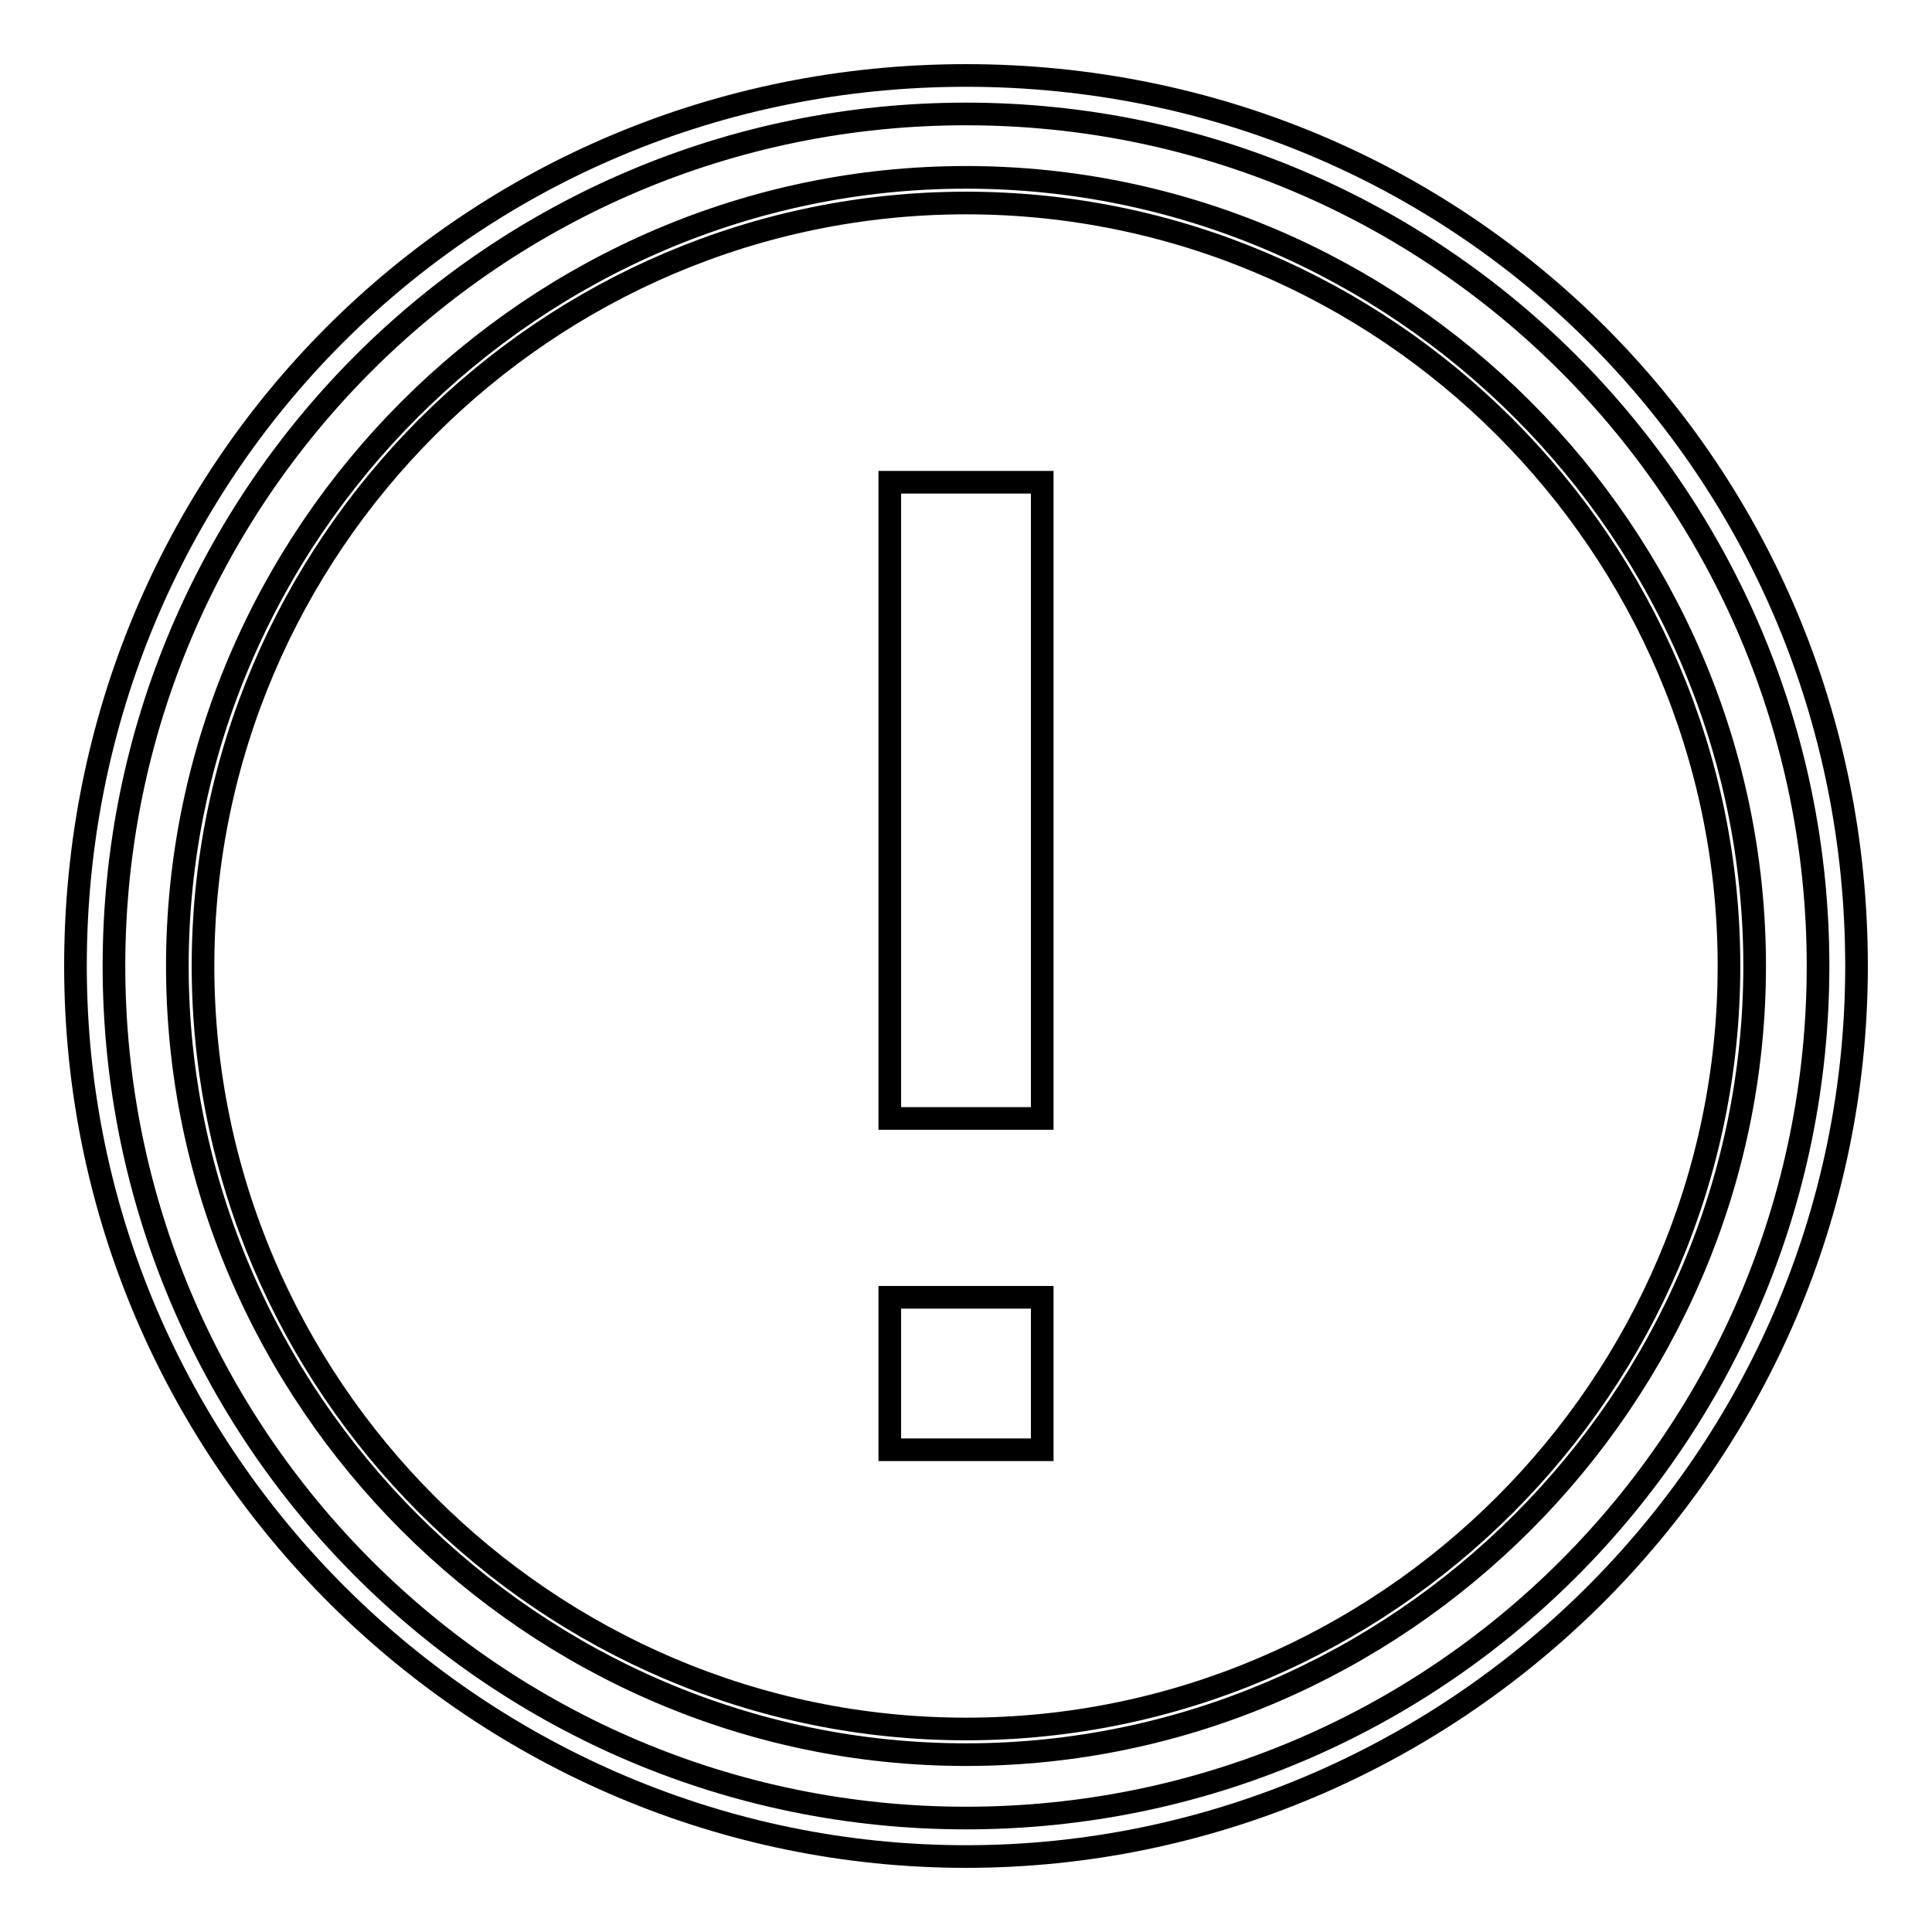
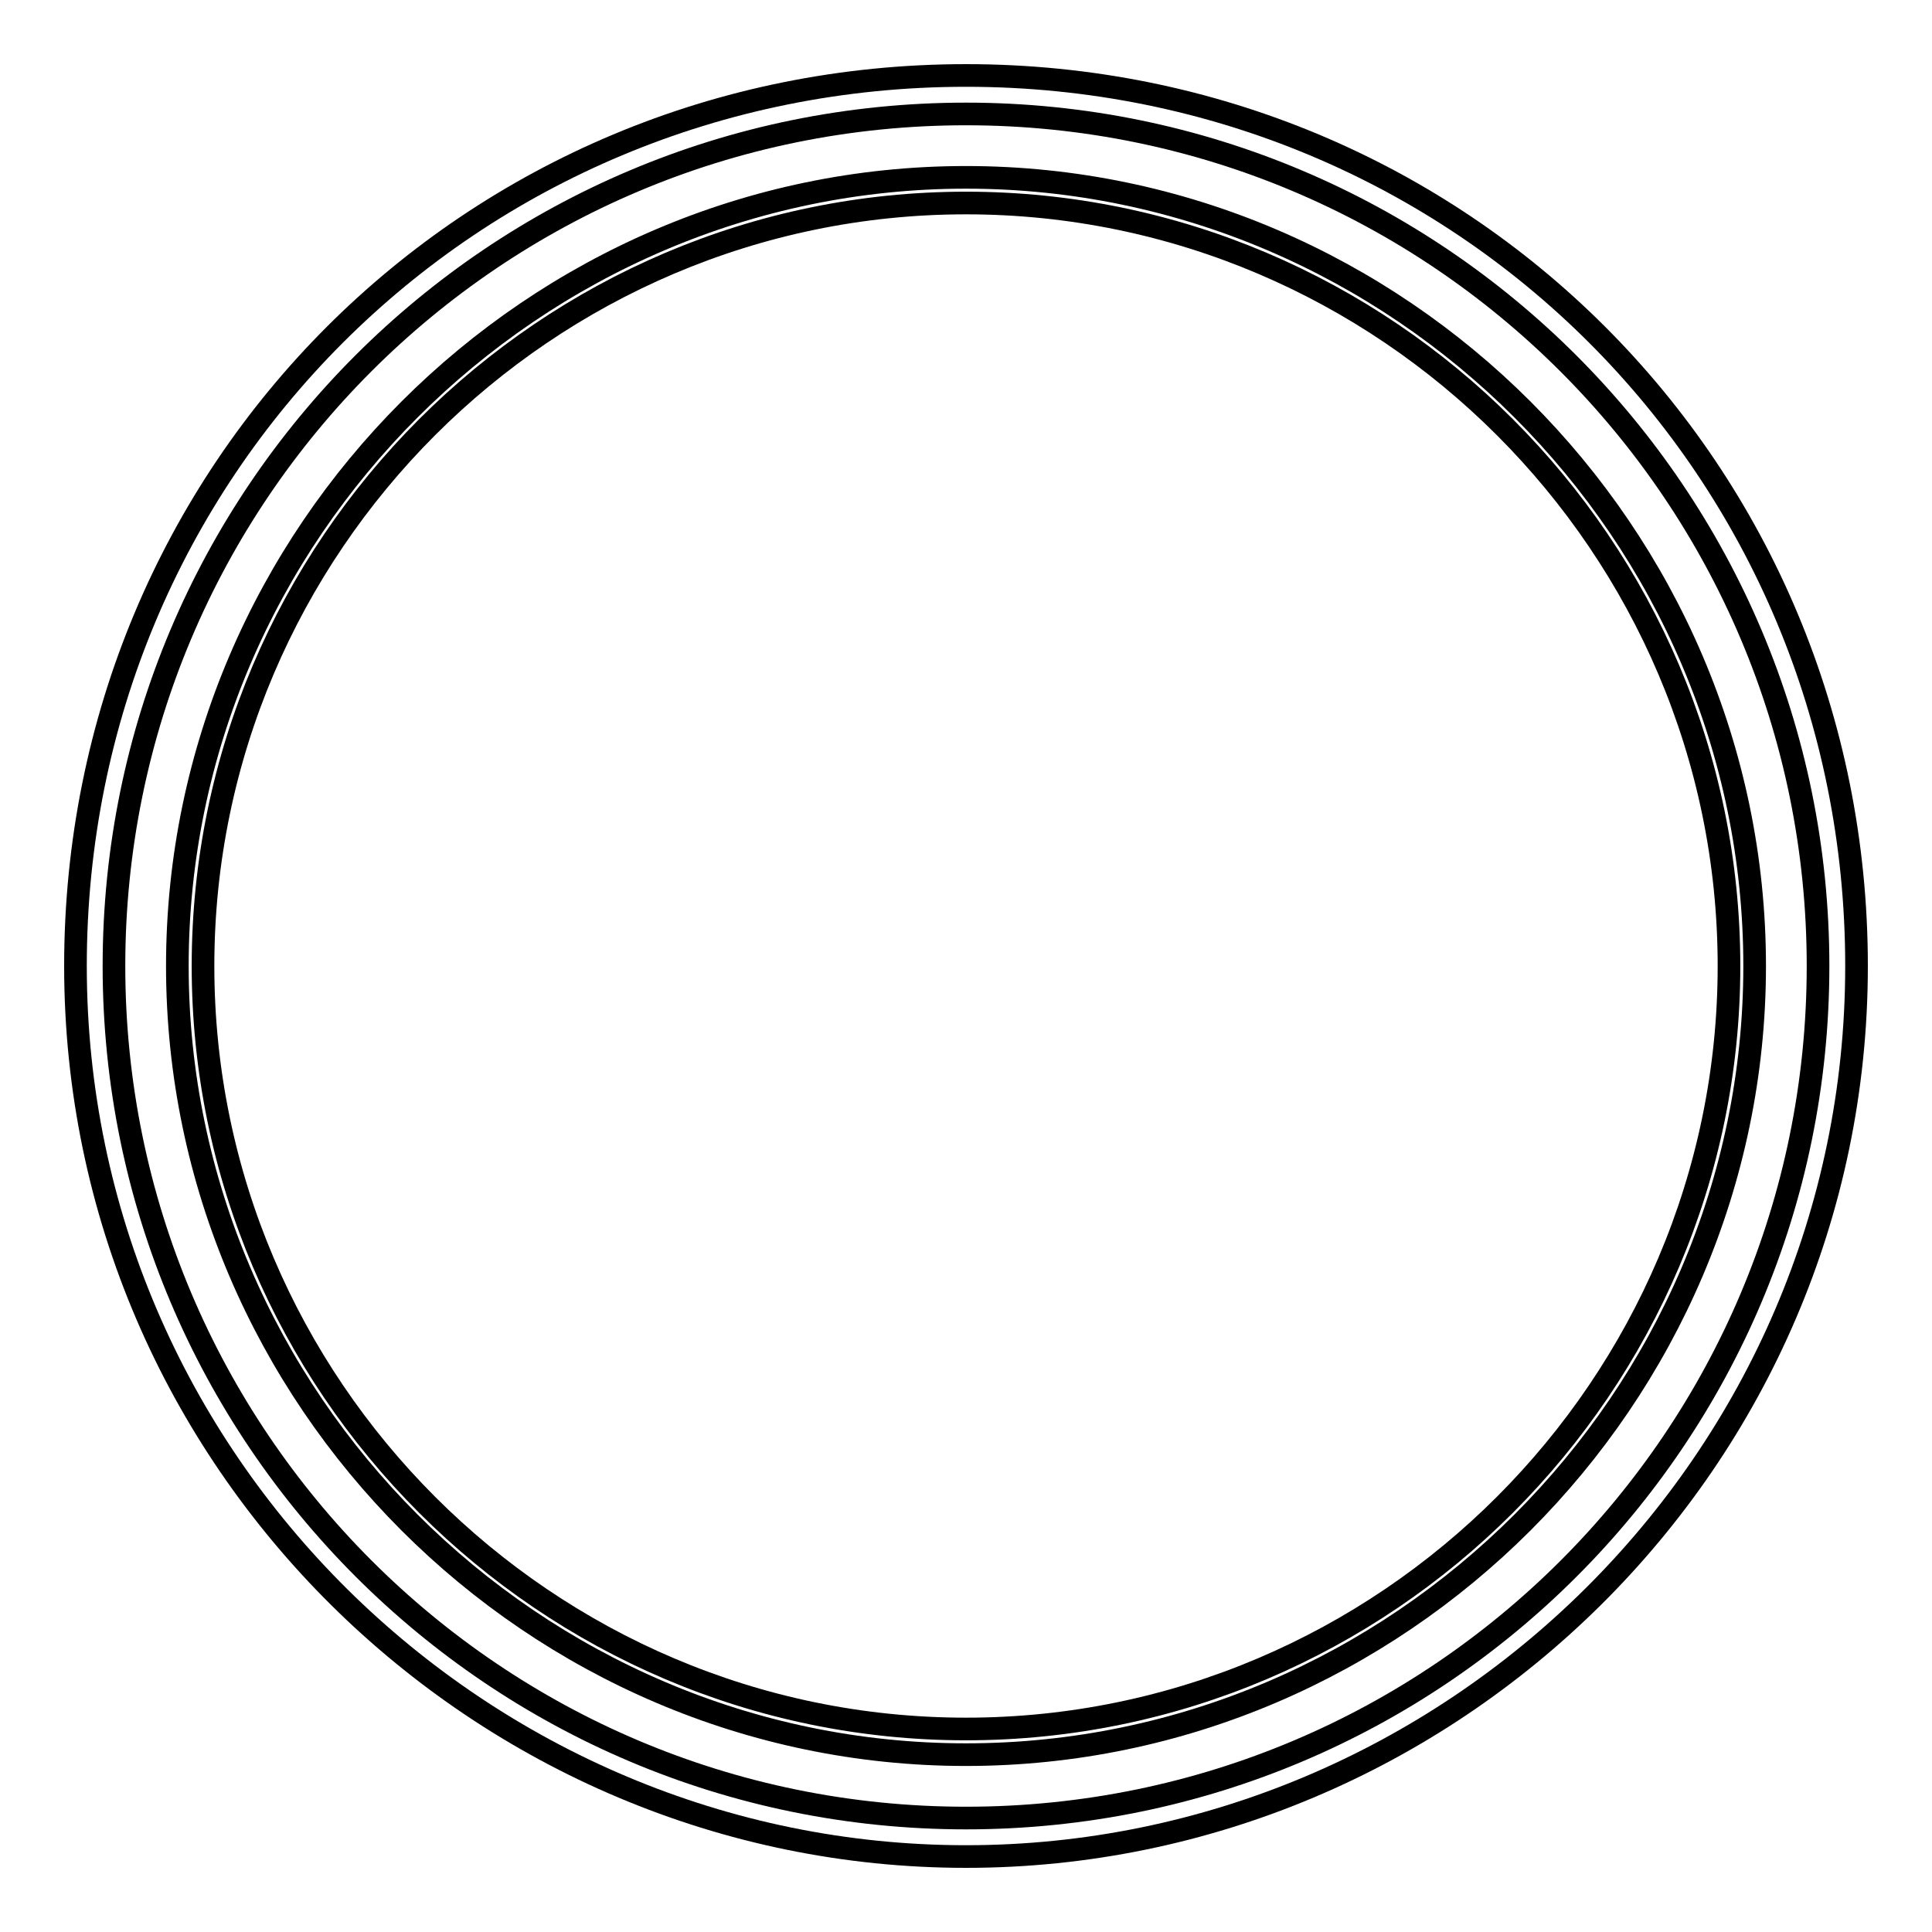
<svg xmlns="http://www.w3.org/2000/svg" version="1.1" x="0px" y="0px" viewBox="0 0 256 256" enable-background="new 0 0 256 256" xml:space="preserve">
  <g>
    <g>
      <path stroke-width="3" fill-opacity="0" stroke="#000000" d="M128,240.9c-62.4,0-112.9-50.6-112.9-112.9C15.1,65.6,65.6,15.1,128,15.1c62.4,0,112.9,50.6,112.9,112.9C240.9,190.4,190.4,240.9,128,240.9z M128,23.5C70.7,23.5,23.5,70.7,23.5,128S70.7,232.5,128,232.5S232.5,185.3,232.5,128S185.3,23.5,128,23.5z" />
      <path stroke-width="3" fill-opacity="0" stroke="#000000" d="M128,246c-64.1,0-118-52.3-118-118C10,62.3,62.3,10,128,10c65.7,0,118,52.3,118,118C246,193.7,192.1,246,128,246z M128,26.9C72.4,26.9,26.9,72.4,26.9,128c0,55.6,45.5,101.1,101.1,101.1S229.1,183.6,229.1,128C229.1,72.4,183.6,26.9,128,26.9z" />
-       <path stroke-width="3" fill-opacity="0" stroke="#000000" d="M117.9,63.9v84.3h20.2V63.9H117.9z M117.9,192.1h20.2v-20.2h-20.2V192.1z" />
    </g>
  </g>
</svg>